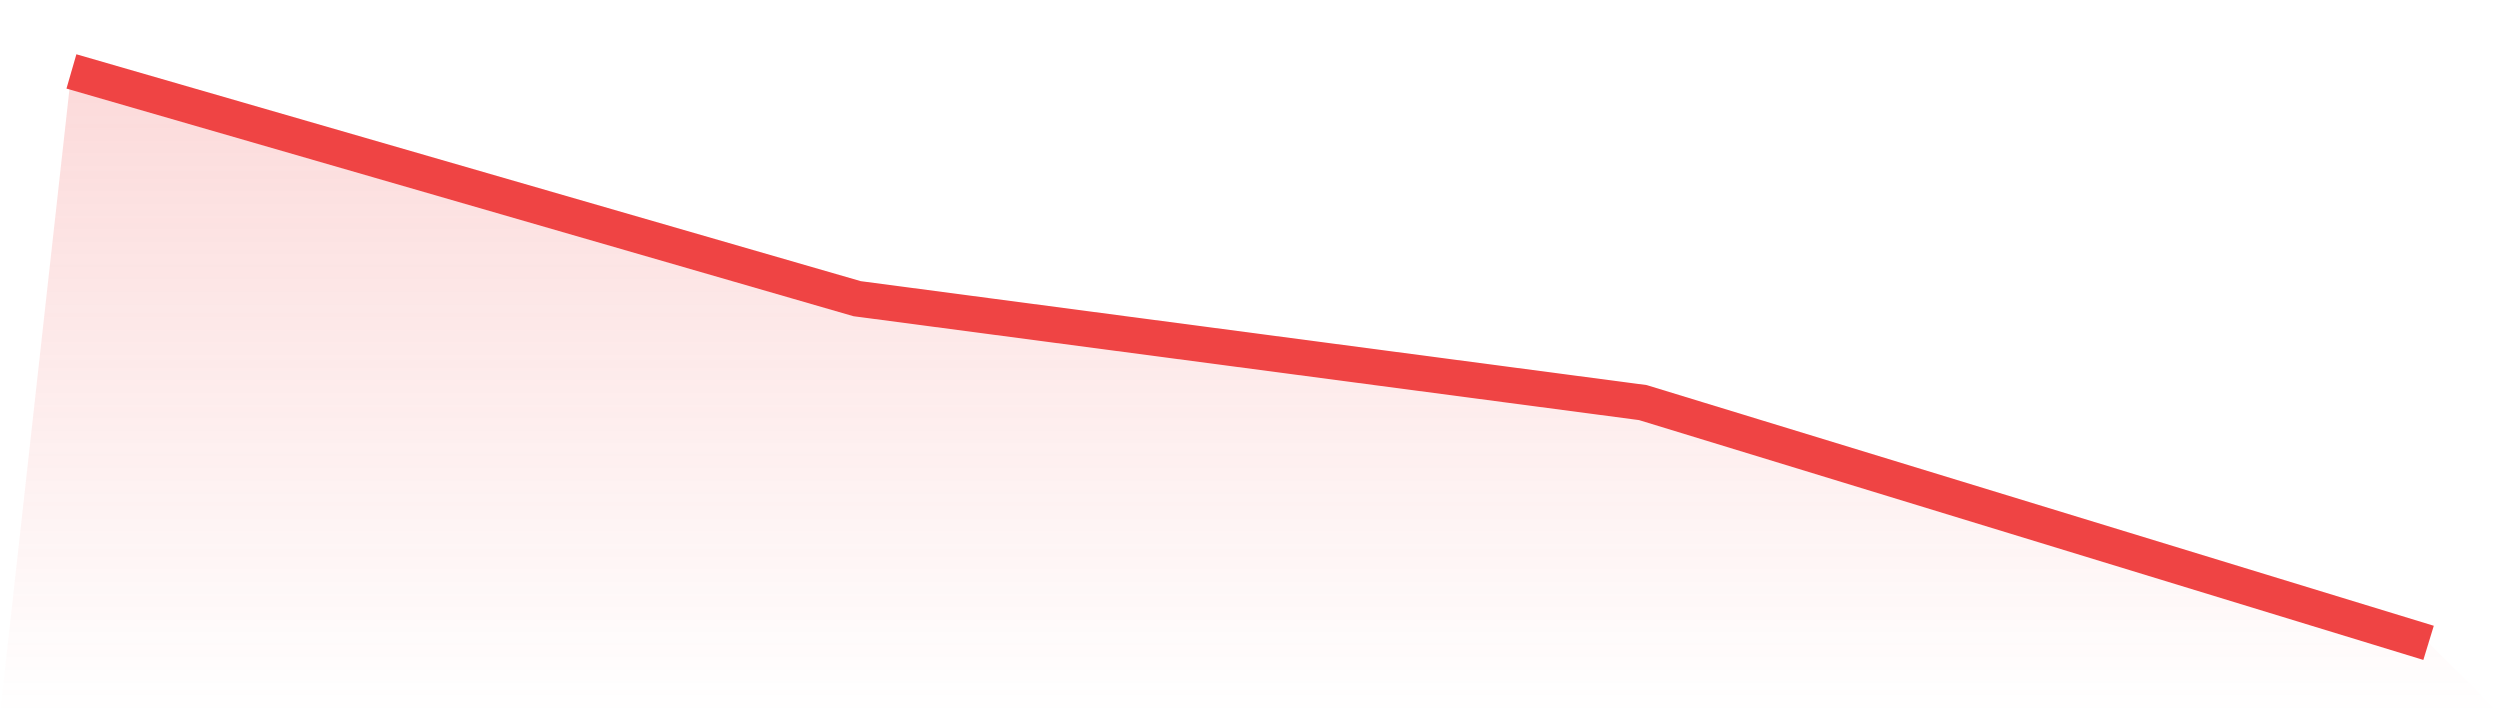
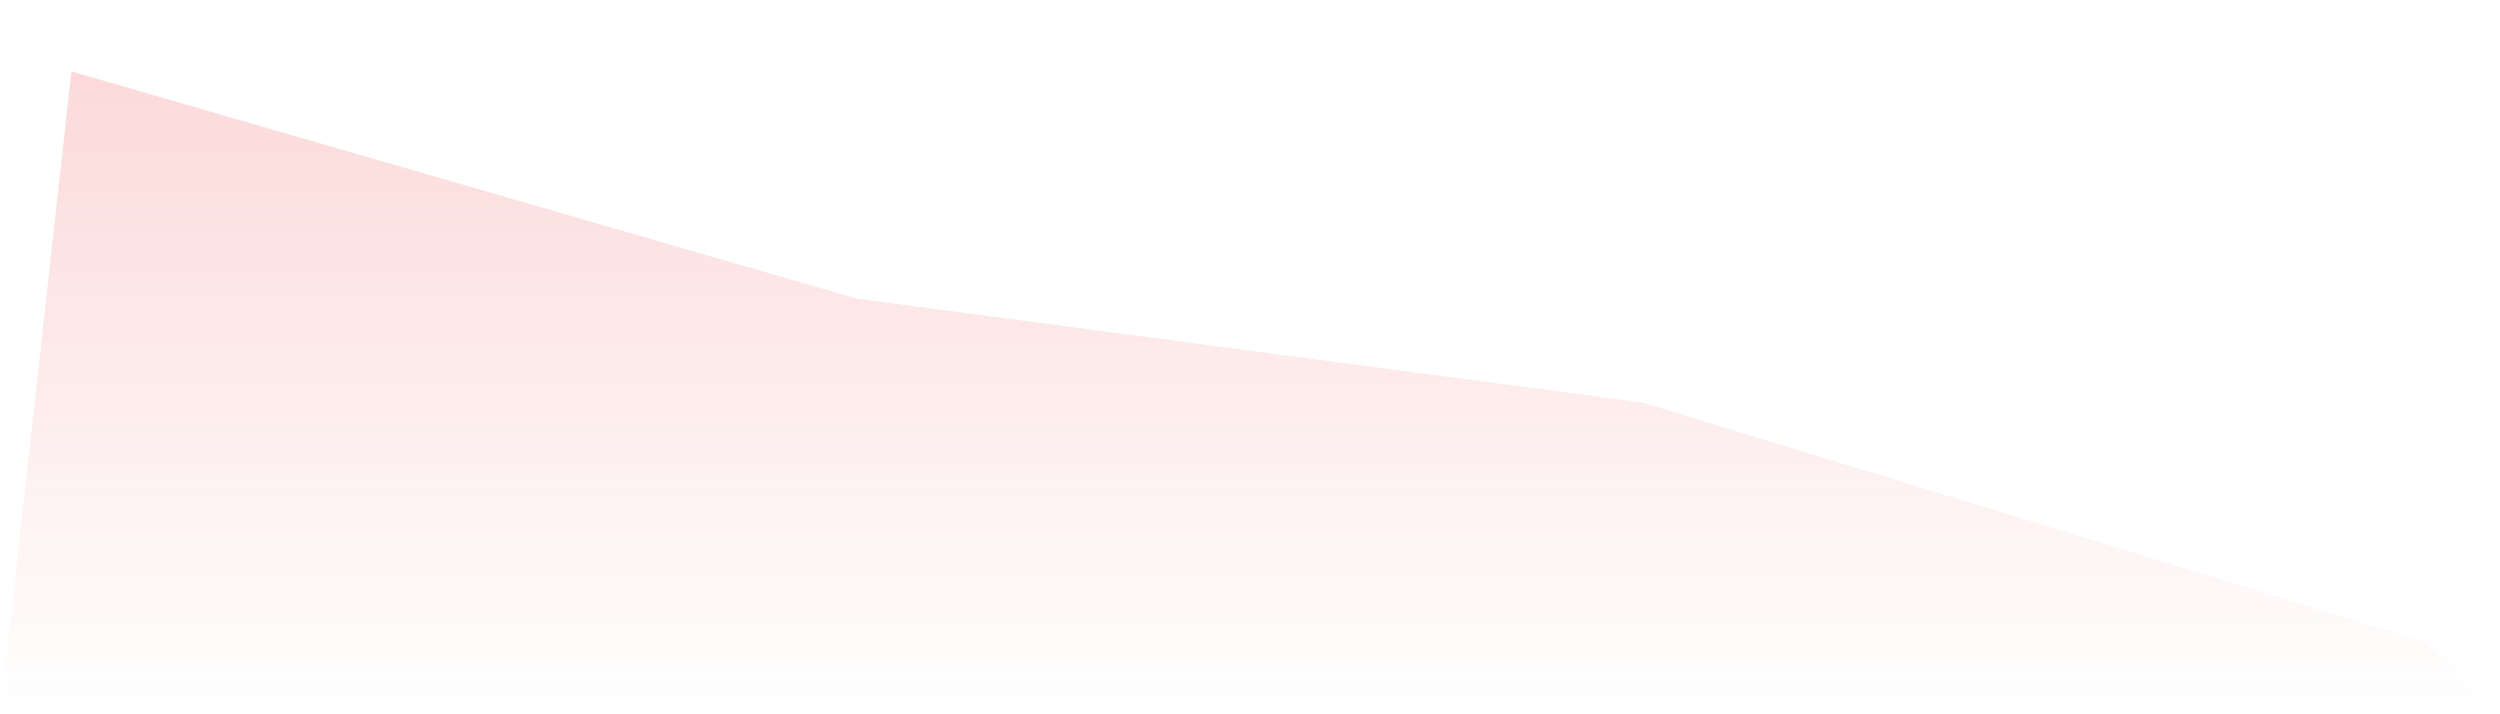
<svg xmlns="http://www.w3.org/2000/svg" viewBox="0 0 140 40">
  <defs>
    <linearGradient id="gradient" x1="0" x2="0" y1="0" y2="1">
      <stop offset="0%" stop-color="#ef4444" stop-opacity="0.2" />
      <stop offset="100%" stop-color="#ef4444" stop-opacity="0" />
    </linearGradient>
  </defs>
  <path d="M4,4 L4,4 L48,16.727 L92,22.545 L136,36 L140,40 L0,40 z" fill="url(#gradient)" />
-   <path d="M4,4 L4,4 L48,16.727 L92,22.545 L136,36" fill="none" stroke="#ef4444" stroke-width="2" />
</svg>